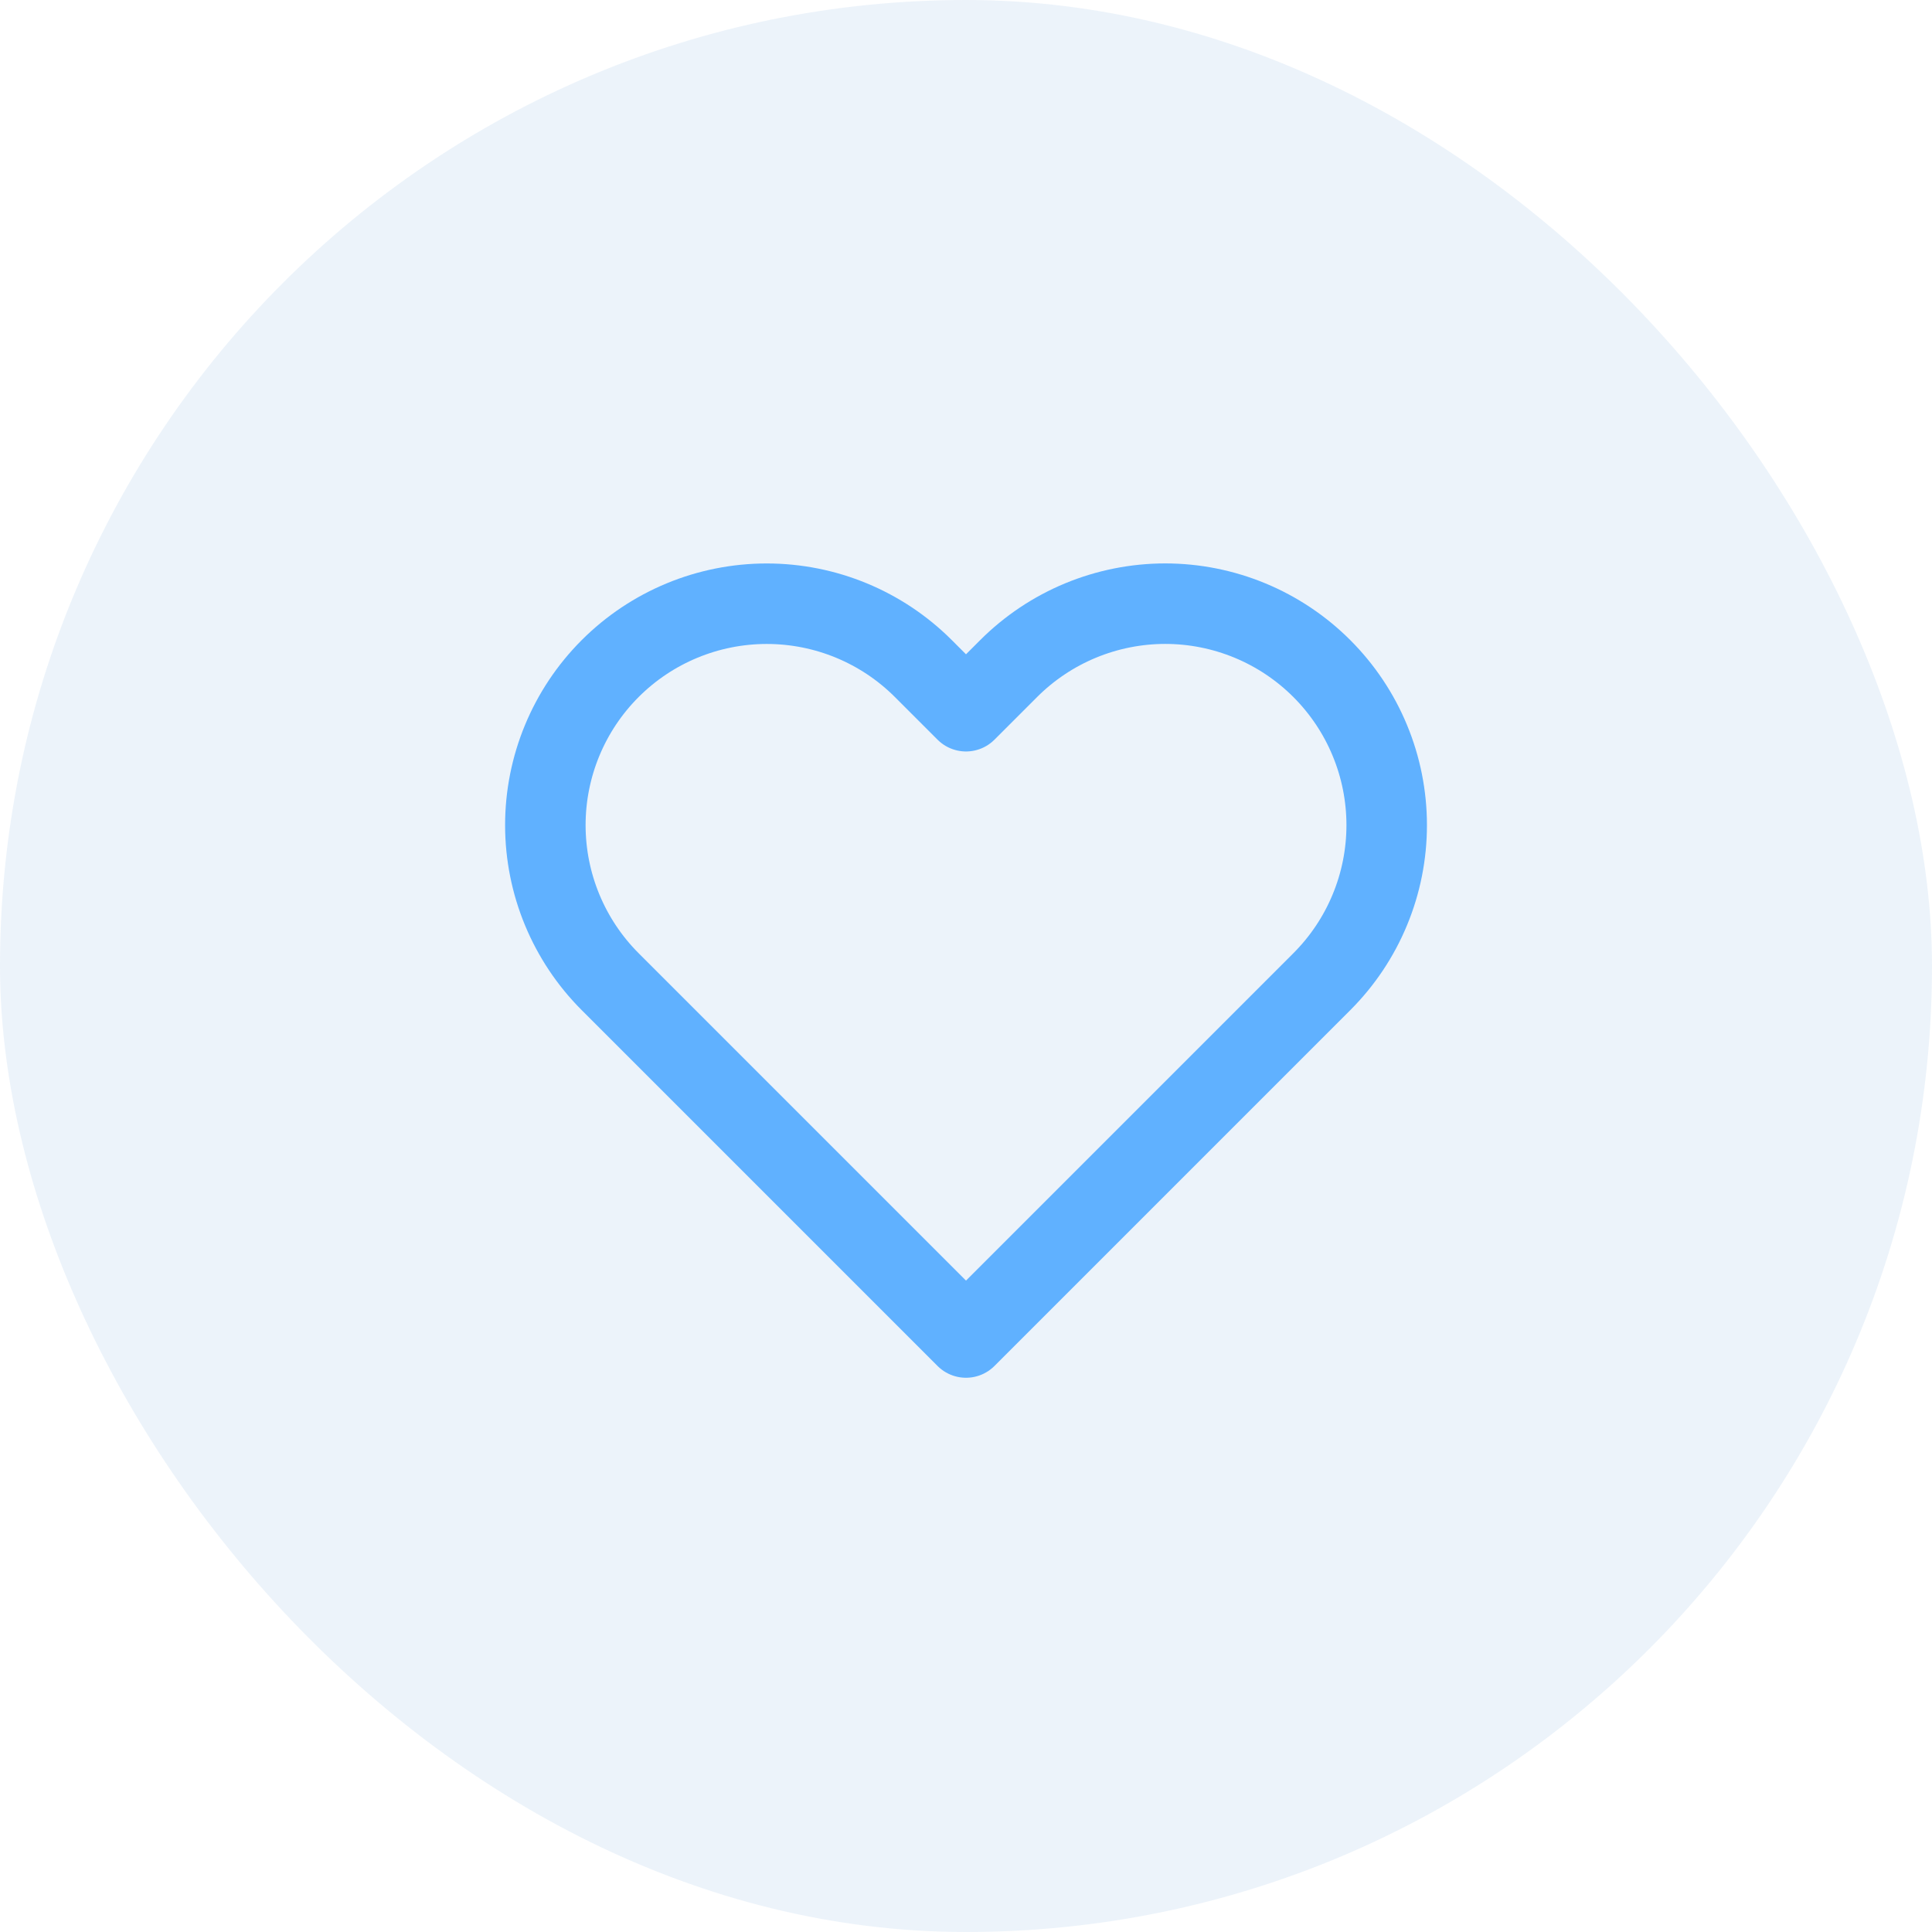
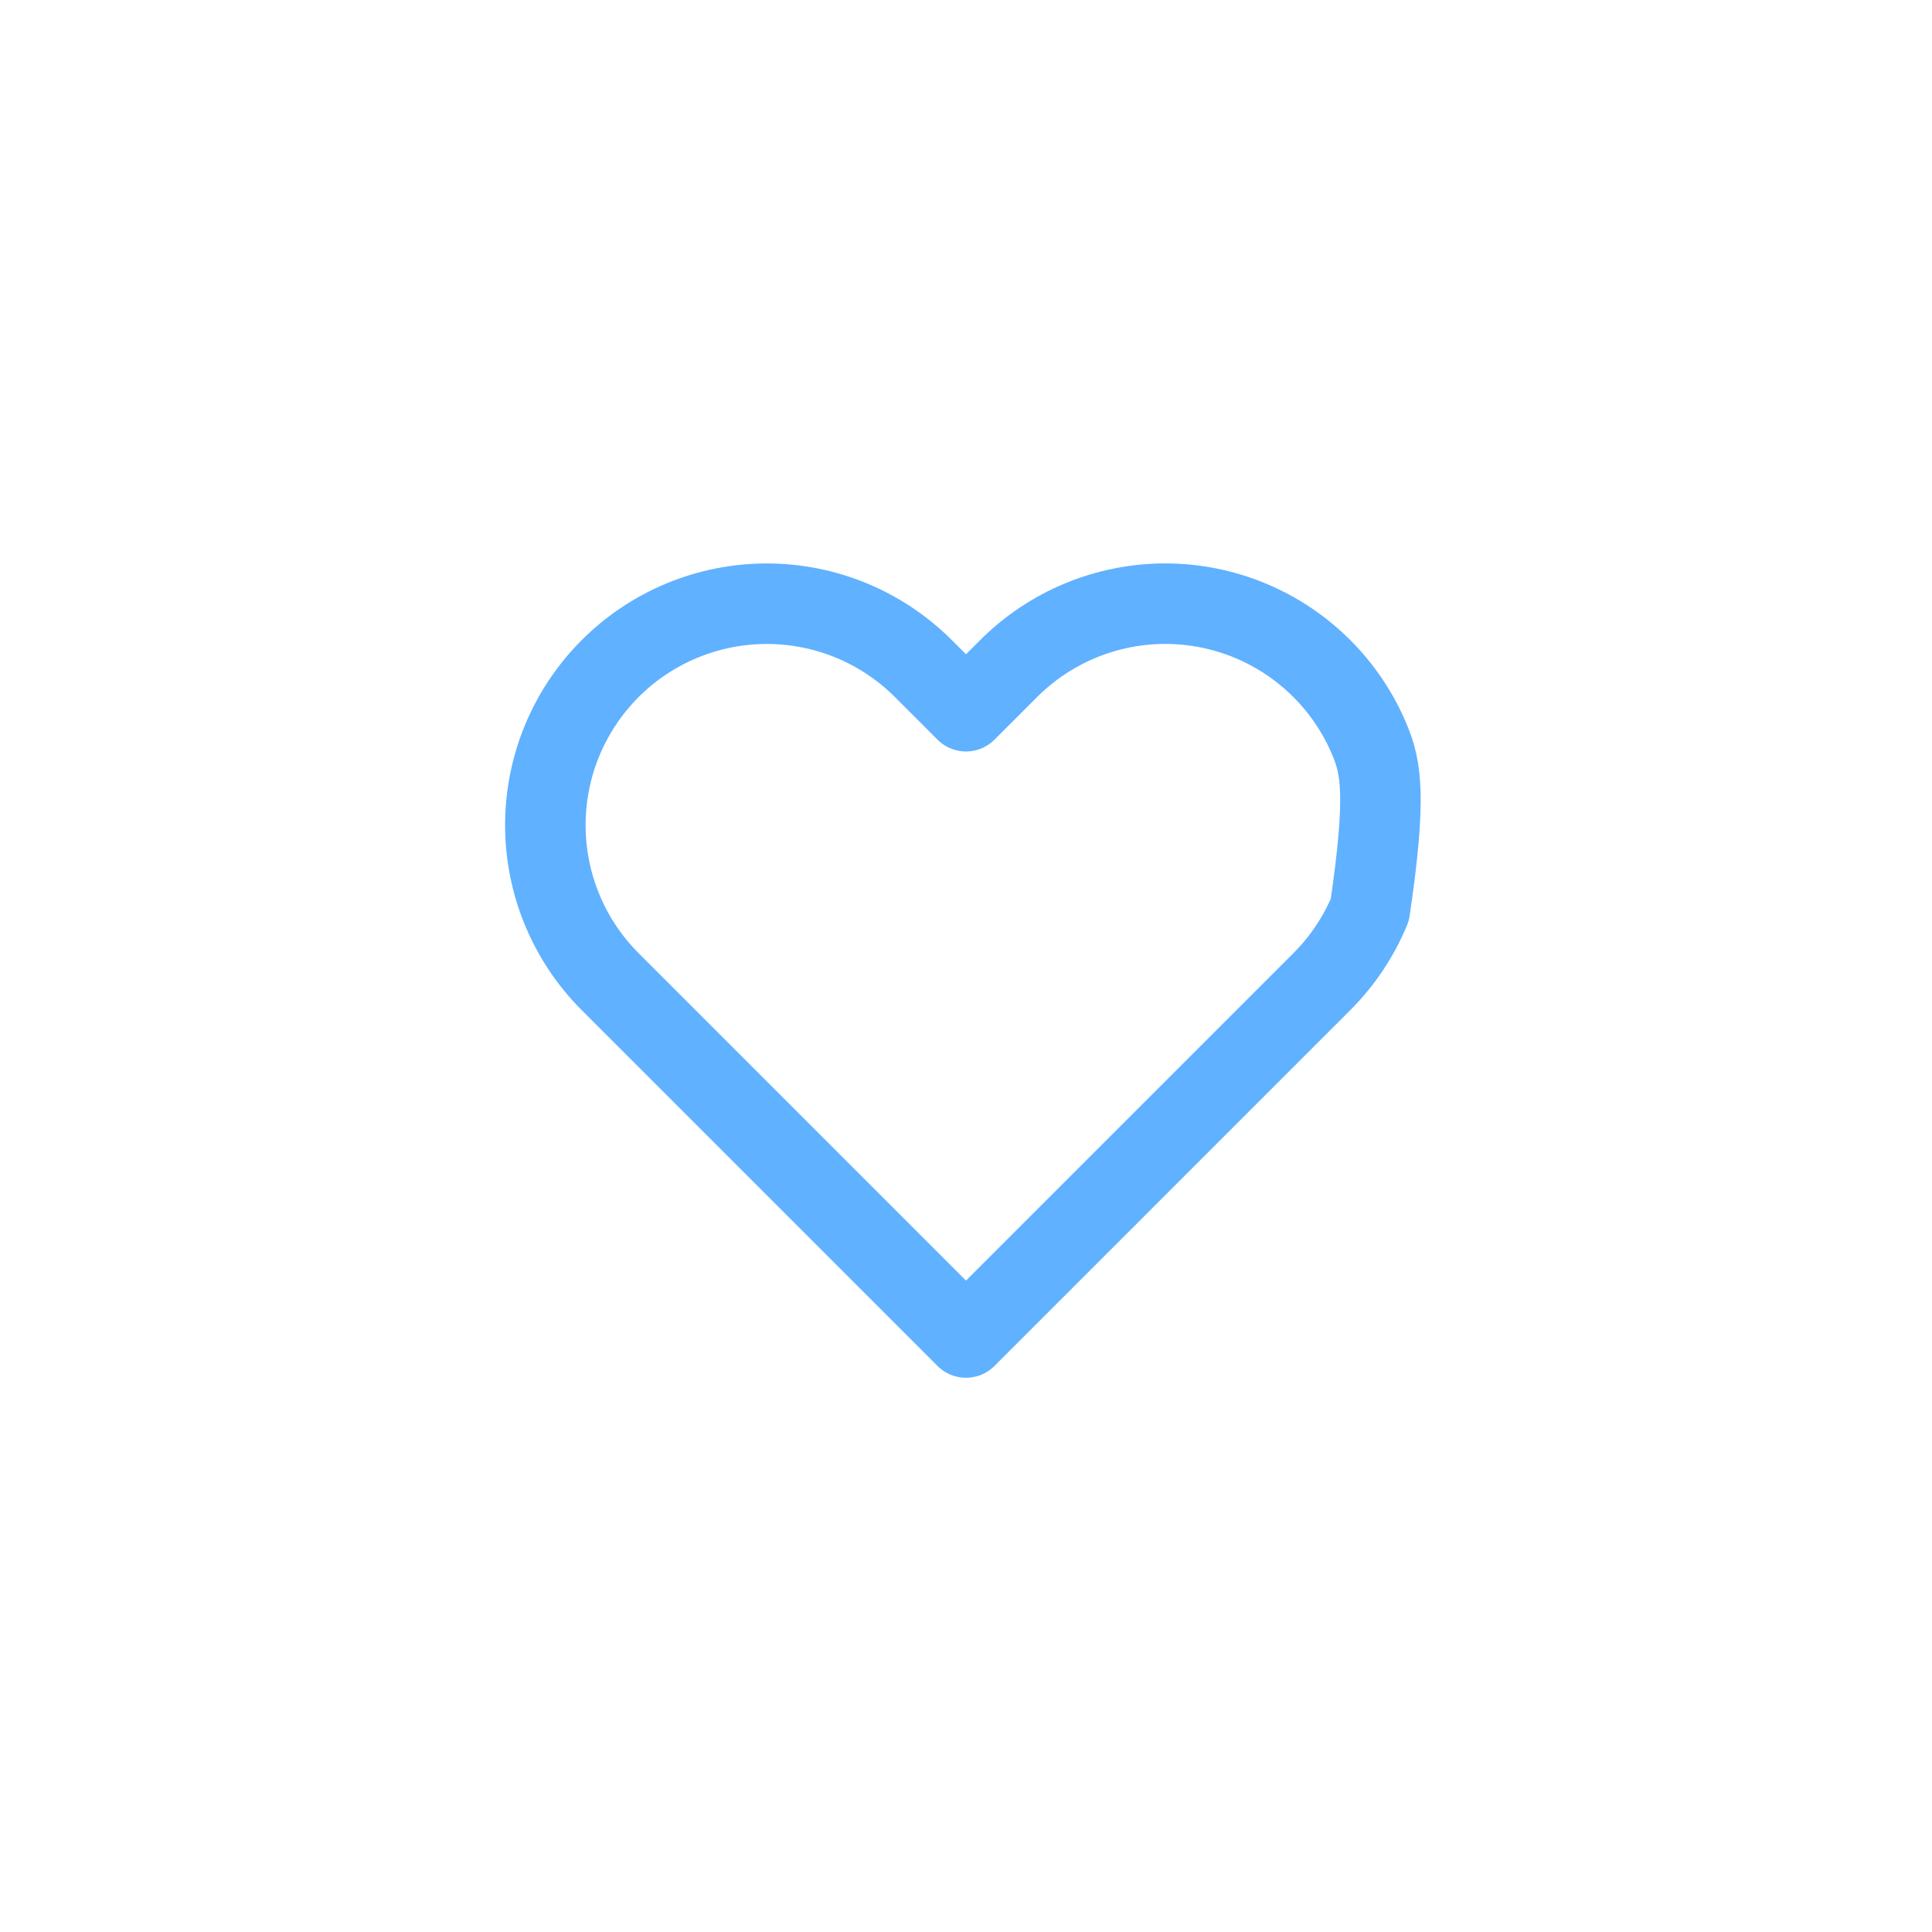
<svg xmlns="http://www.w3.org/2000/svg" width="48" height="48" viewBox="0 0 48 48" fill="none">
-   <rect width="48" height="48" rx="24" fill="#136ABE" fill-opacity="0.08" />
-   <path d="M32.84 16.61C32.329 16.099 31.723 15.694 31.055 15.417C30.388 15.141 29.673 14.998 28.95 14.998C28.228 14.998 27.512 15.141 26.845 15.417C26.177 15.694 25.571 16.099 25.06 16.61L24 17.67L22.94 16.61C21.908 15.578 20.509 14.999 19.05 14.999C17.591 14.999 16.192 15.578 15.16 16.61C14.128 17.642 13.549 19.041 13.549 20.5C13.549 21.959 14.128 23.358 15.16 24.39L16.22 25.45L24 33.23L31.78 25.45L32.84 24.39C33.351 23.879 33.757 23.273 34.033 22.605C34.31 21.938 34.452 21.223 34.452 20.5C34.452 19.778 34.31 19.062 34.033 18.395C33.757 17.727 33.351 17.121 32.84 16.61V16.61Z" stroke="#60B1FF" stroke-width="2" stroke-linecap="round" stroke-linejoin="round" />
+   <path d="M32.84 16.61C32.329 16.099 31.723 15.694 31.055 15.417C30.388 15.141 29.673 14.998 28.95 14.998C28.228 14.998 27.512 15.141 26.845 15.417C26.177 15.694 25.571 16.099 25.06 16.61L24 17.67L22.94 16.61C21.908 15.578 20.509 14.999 19.05 14.999C17.591 14.999 16.192 15.578 15.16 16.61C14.128 17.642 13.549 19.041 13.549 20.5C13.549 21.959 14.128 23.358 15.16 24.39L16.22 25.45L24 33.23L31.78 25.45L32.84 24.39C33.351 23.879 33.757 23.273 34.033 22.605C34.452 19.778 34.31 19.062 34.033 18.395C33.757 17.727 33.351 17.121 32.84 16.61V16.61Z" stroke="#60B1FF" stroke-width="2" stroke-linecap="round" stroke-linejoin="round" />
</svg>